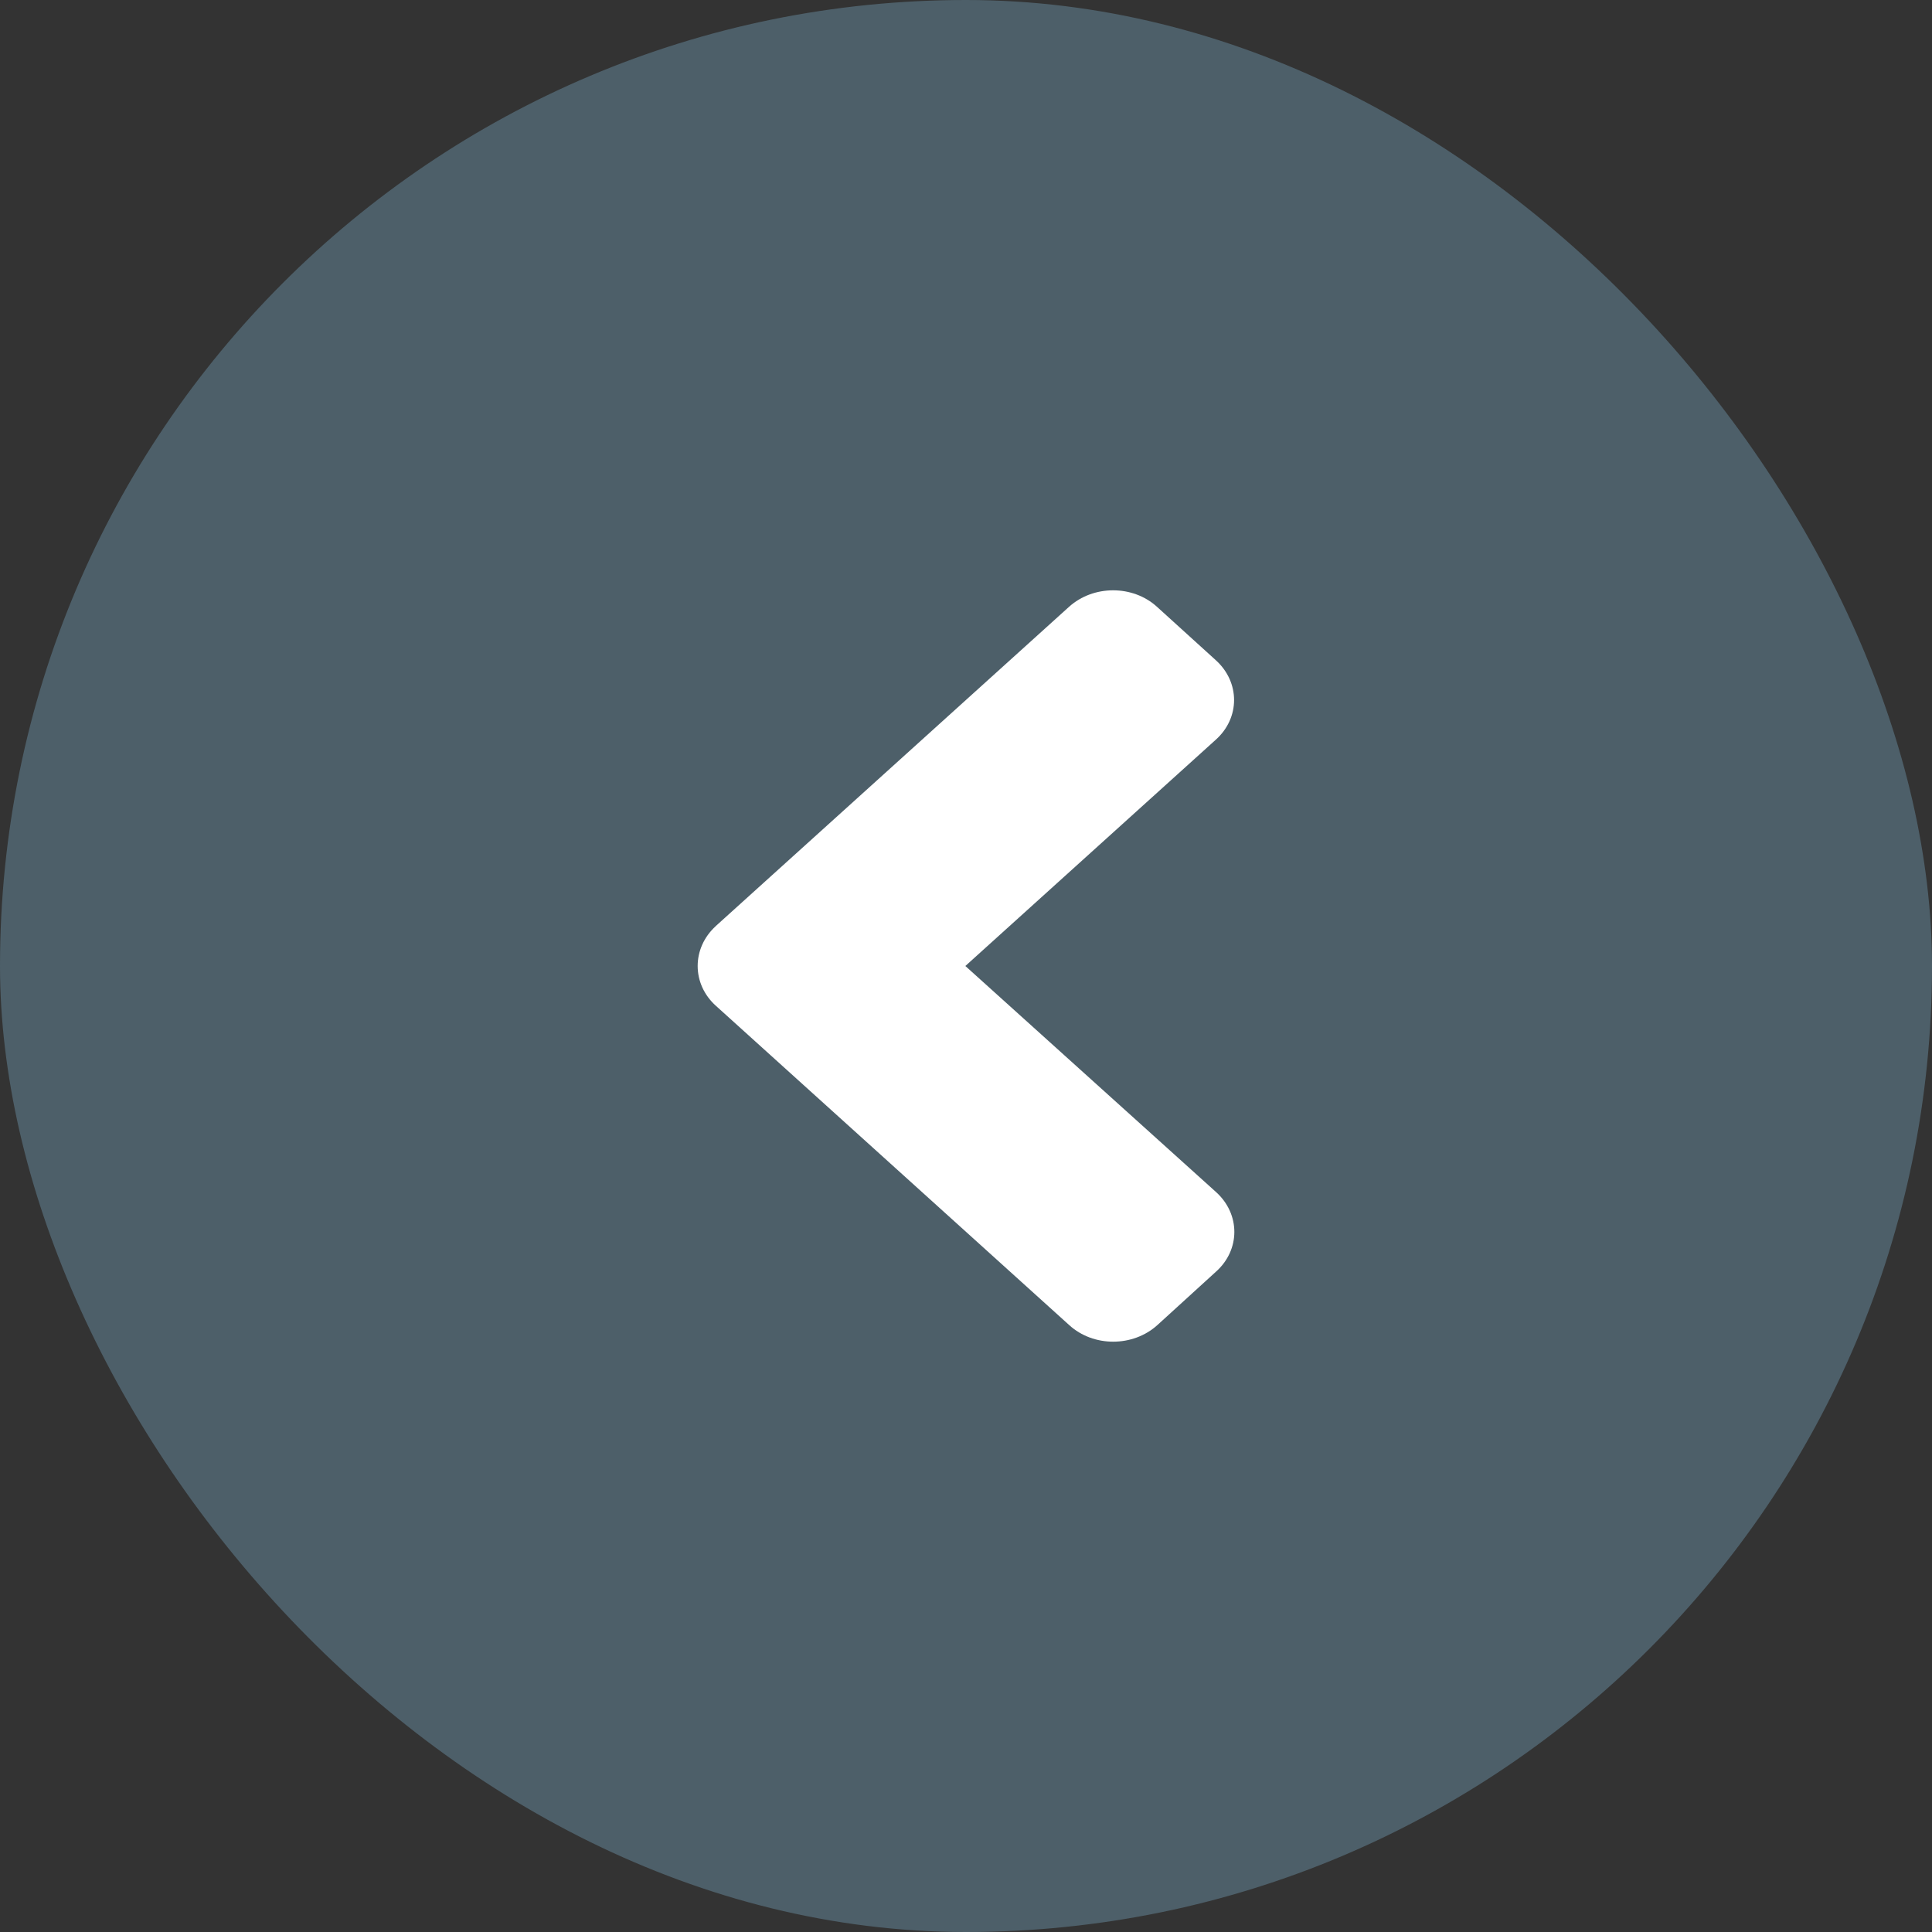
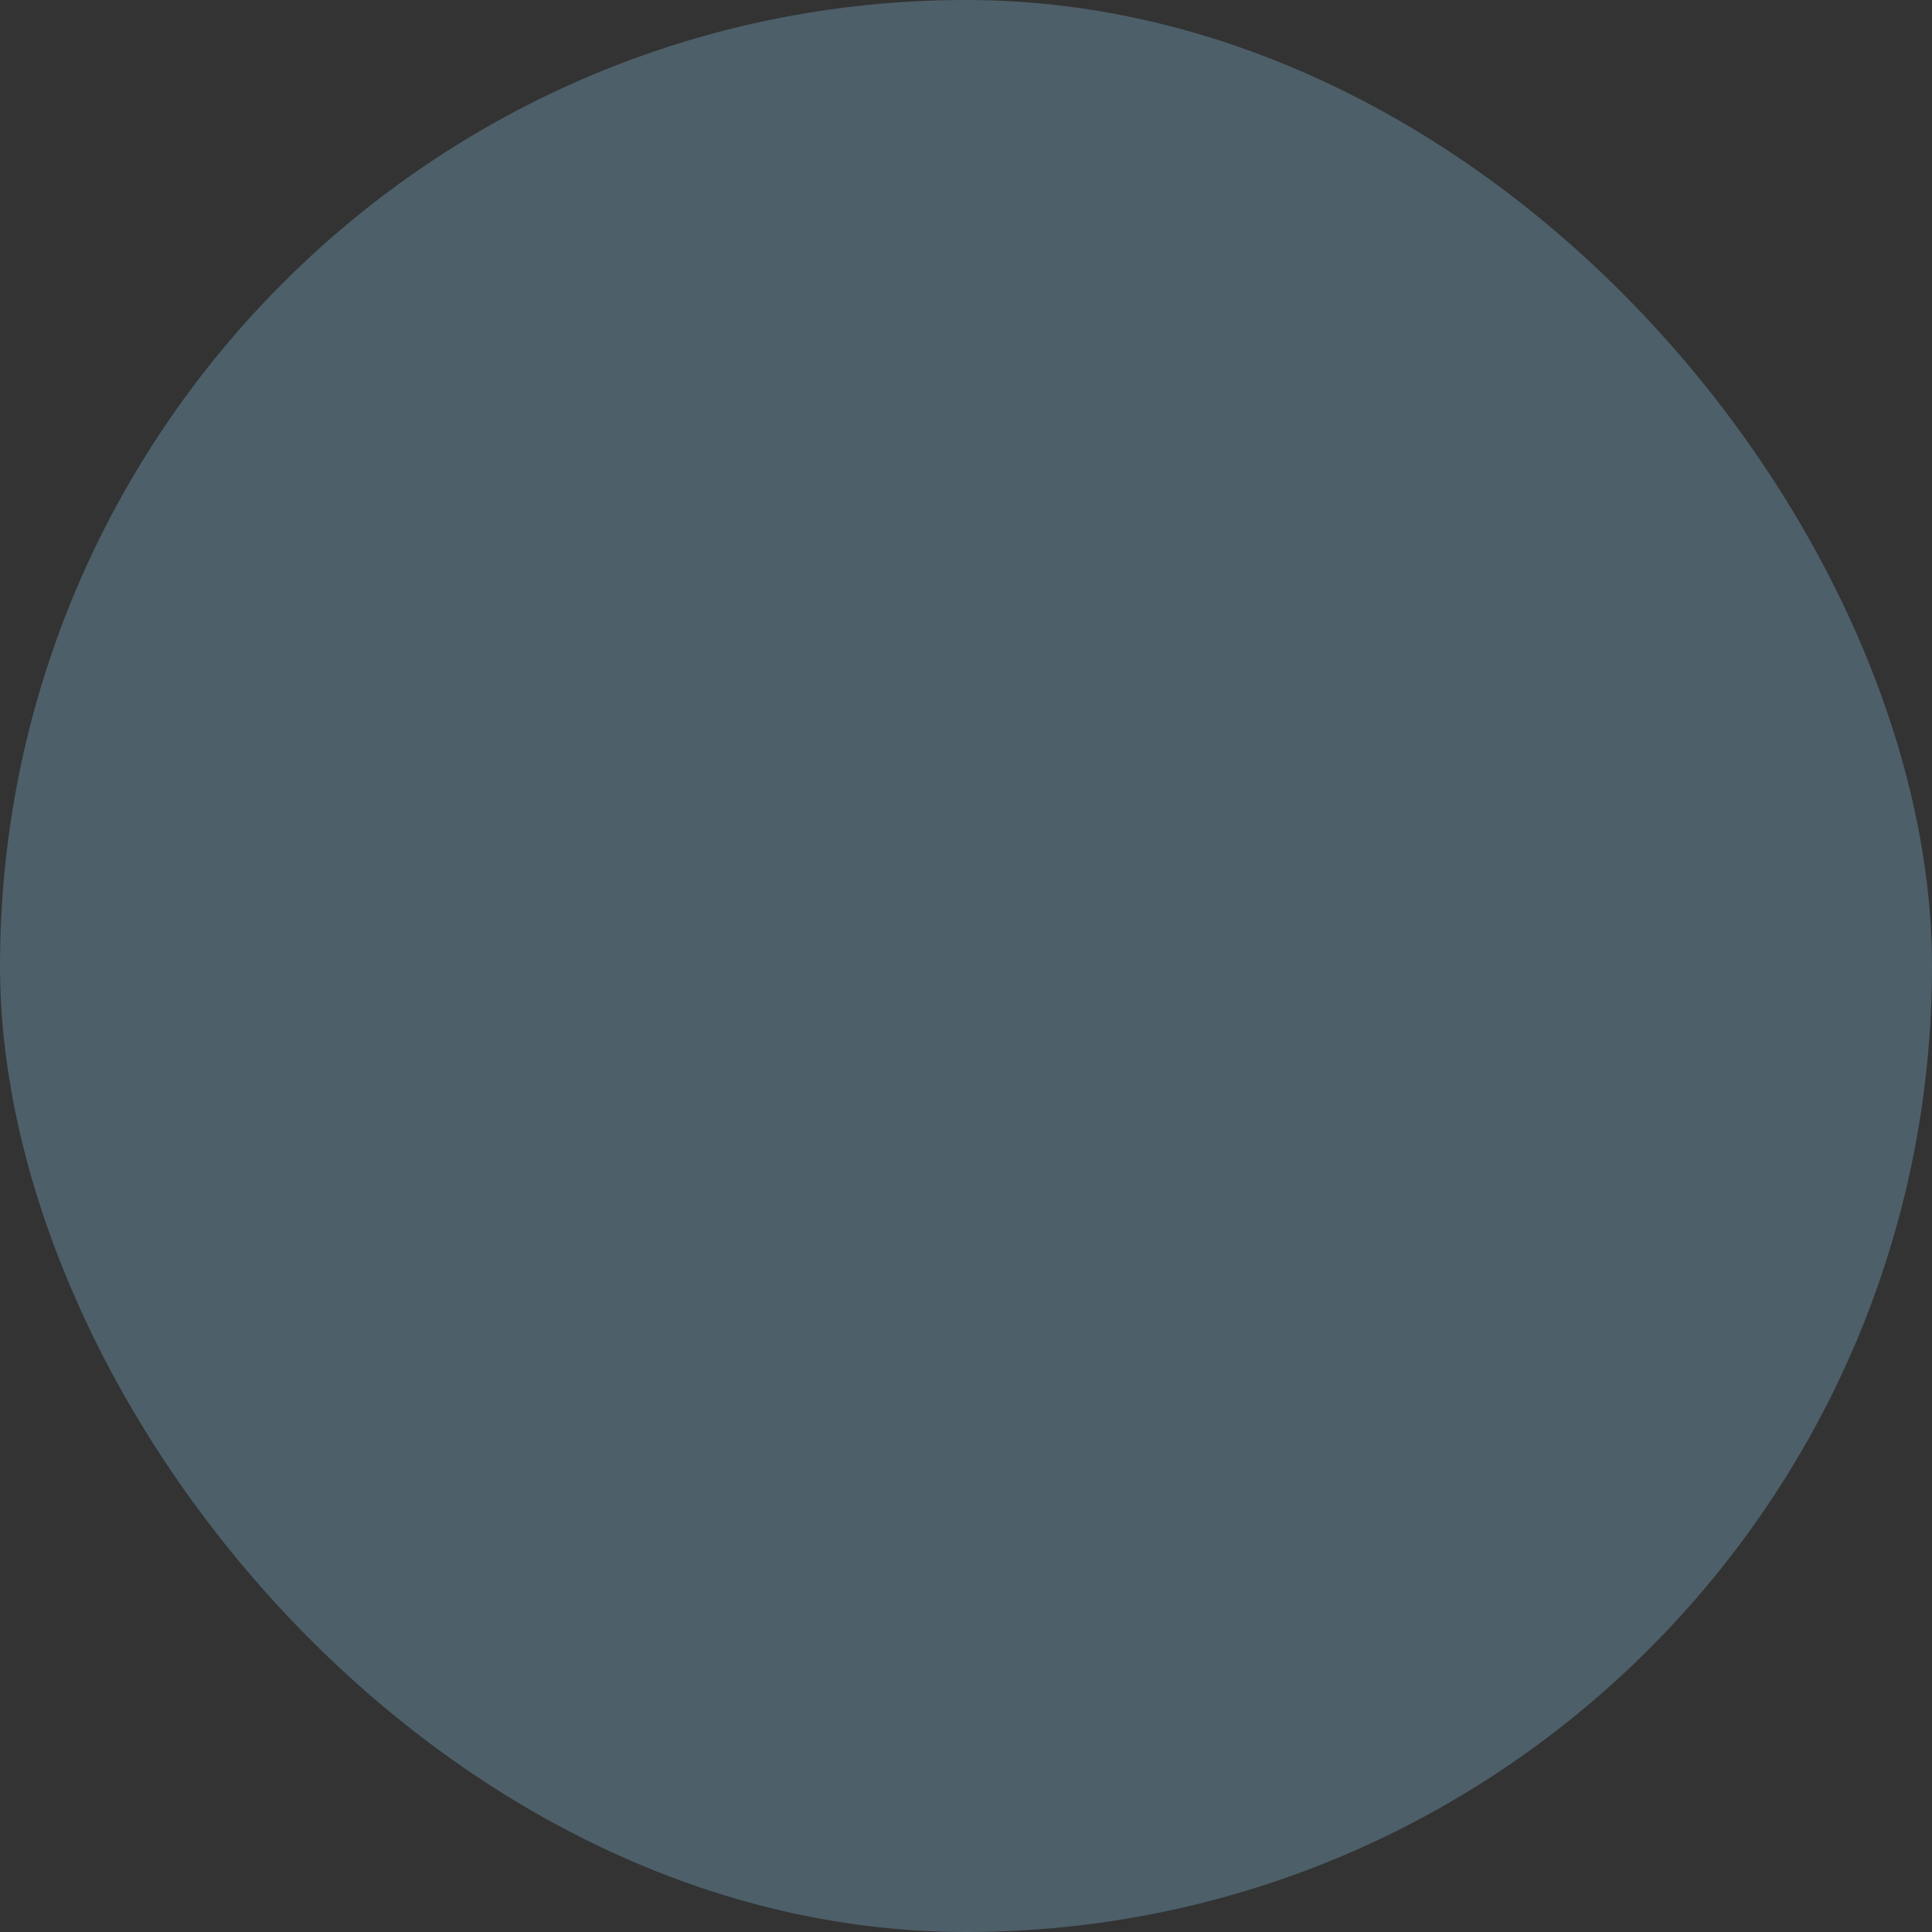
<svg xmlns="http://www.w3.org/2000/svg" fill="none" viewBox="0 0 36 36">
  <rect x="0" y="0" width="36" height="36" fill="#333333" stroke="none" />
  <rect fill="#4d5f69" height="36" rx="18" width="36" />
-   <path d="m13.337 17.256 6.582-5.948c.455-.411 1.191-.411 1.641 0l1.094.993c.455.411.455 1.076 0 1.483l-4.666 4.216 4.671 4.212c.455.411.455 1.076 0 1.483l-1.094.997c-.455.411-1.191.411-1.641 0l-6.582-5.948c-.455-.407-.455-1.076-.005-1.487z" fill="#fff" />
</svg>